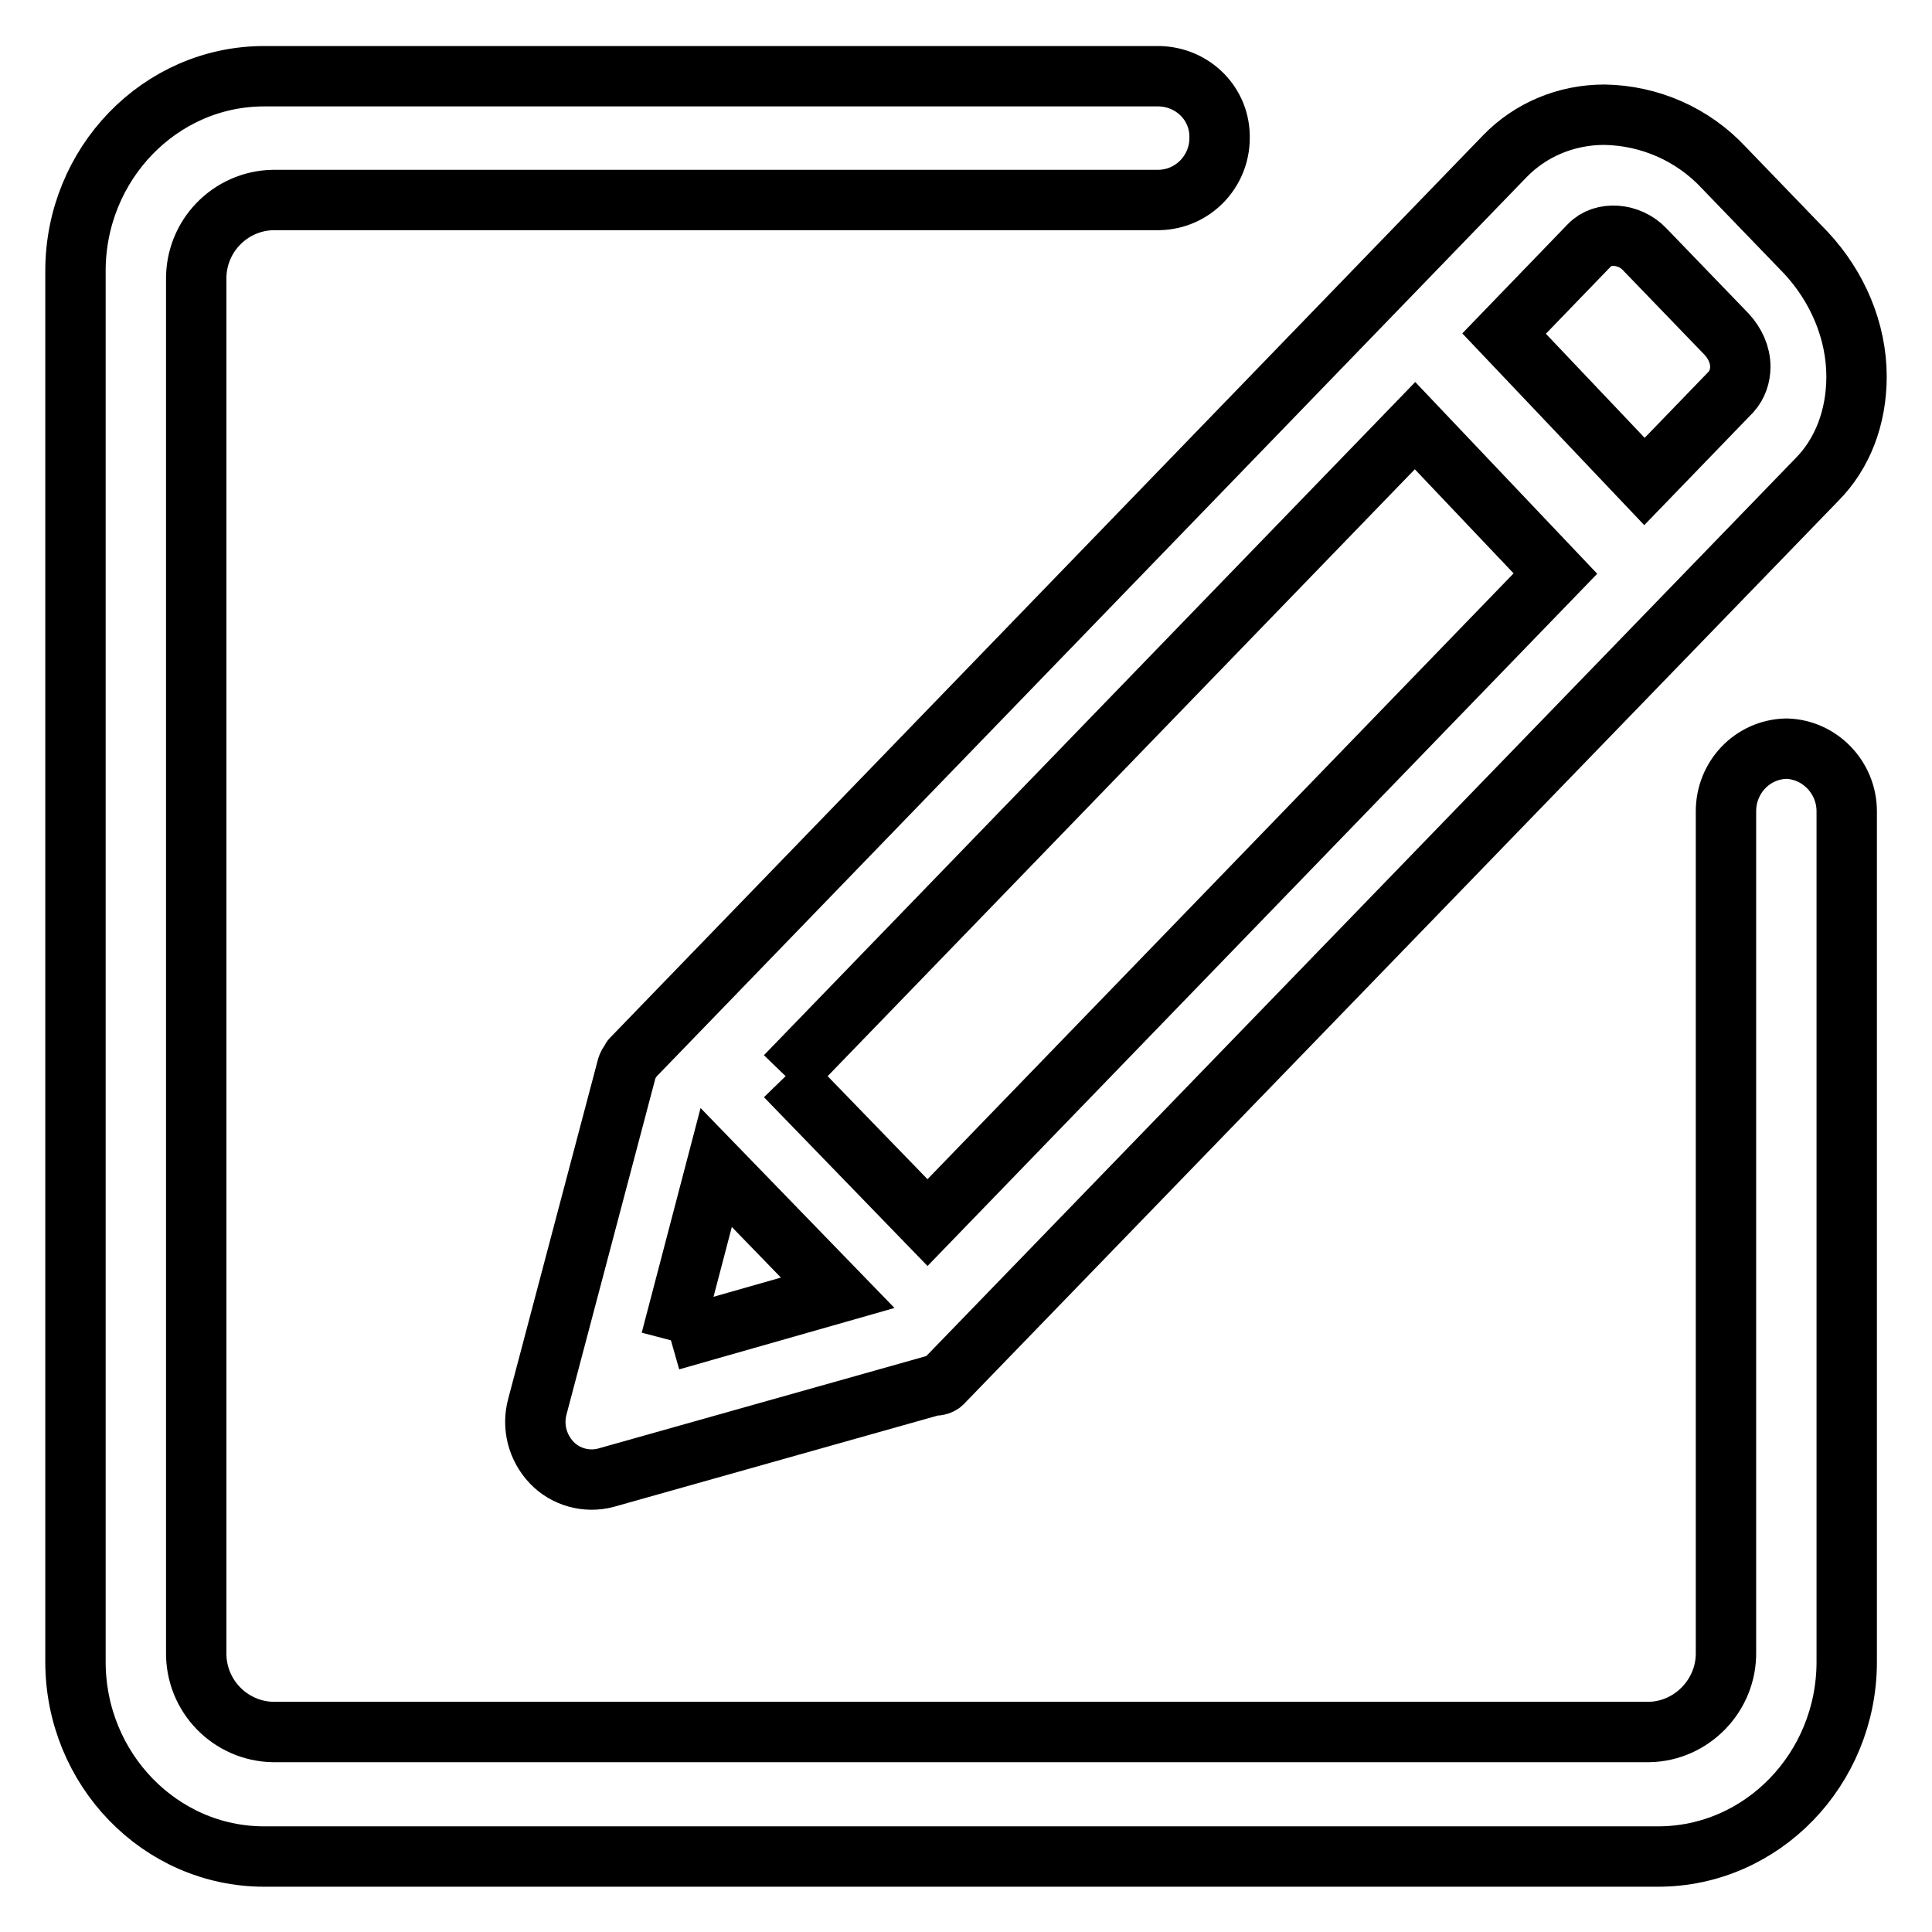
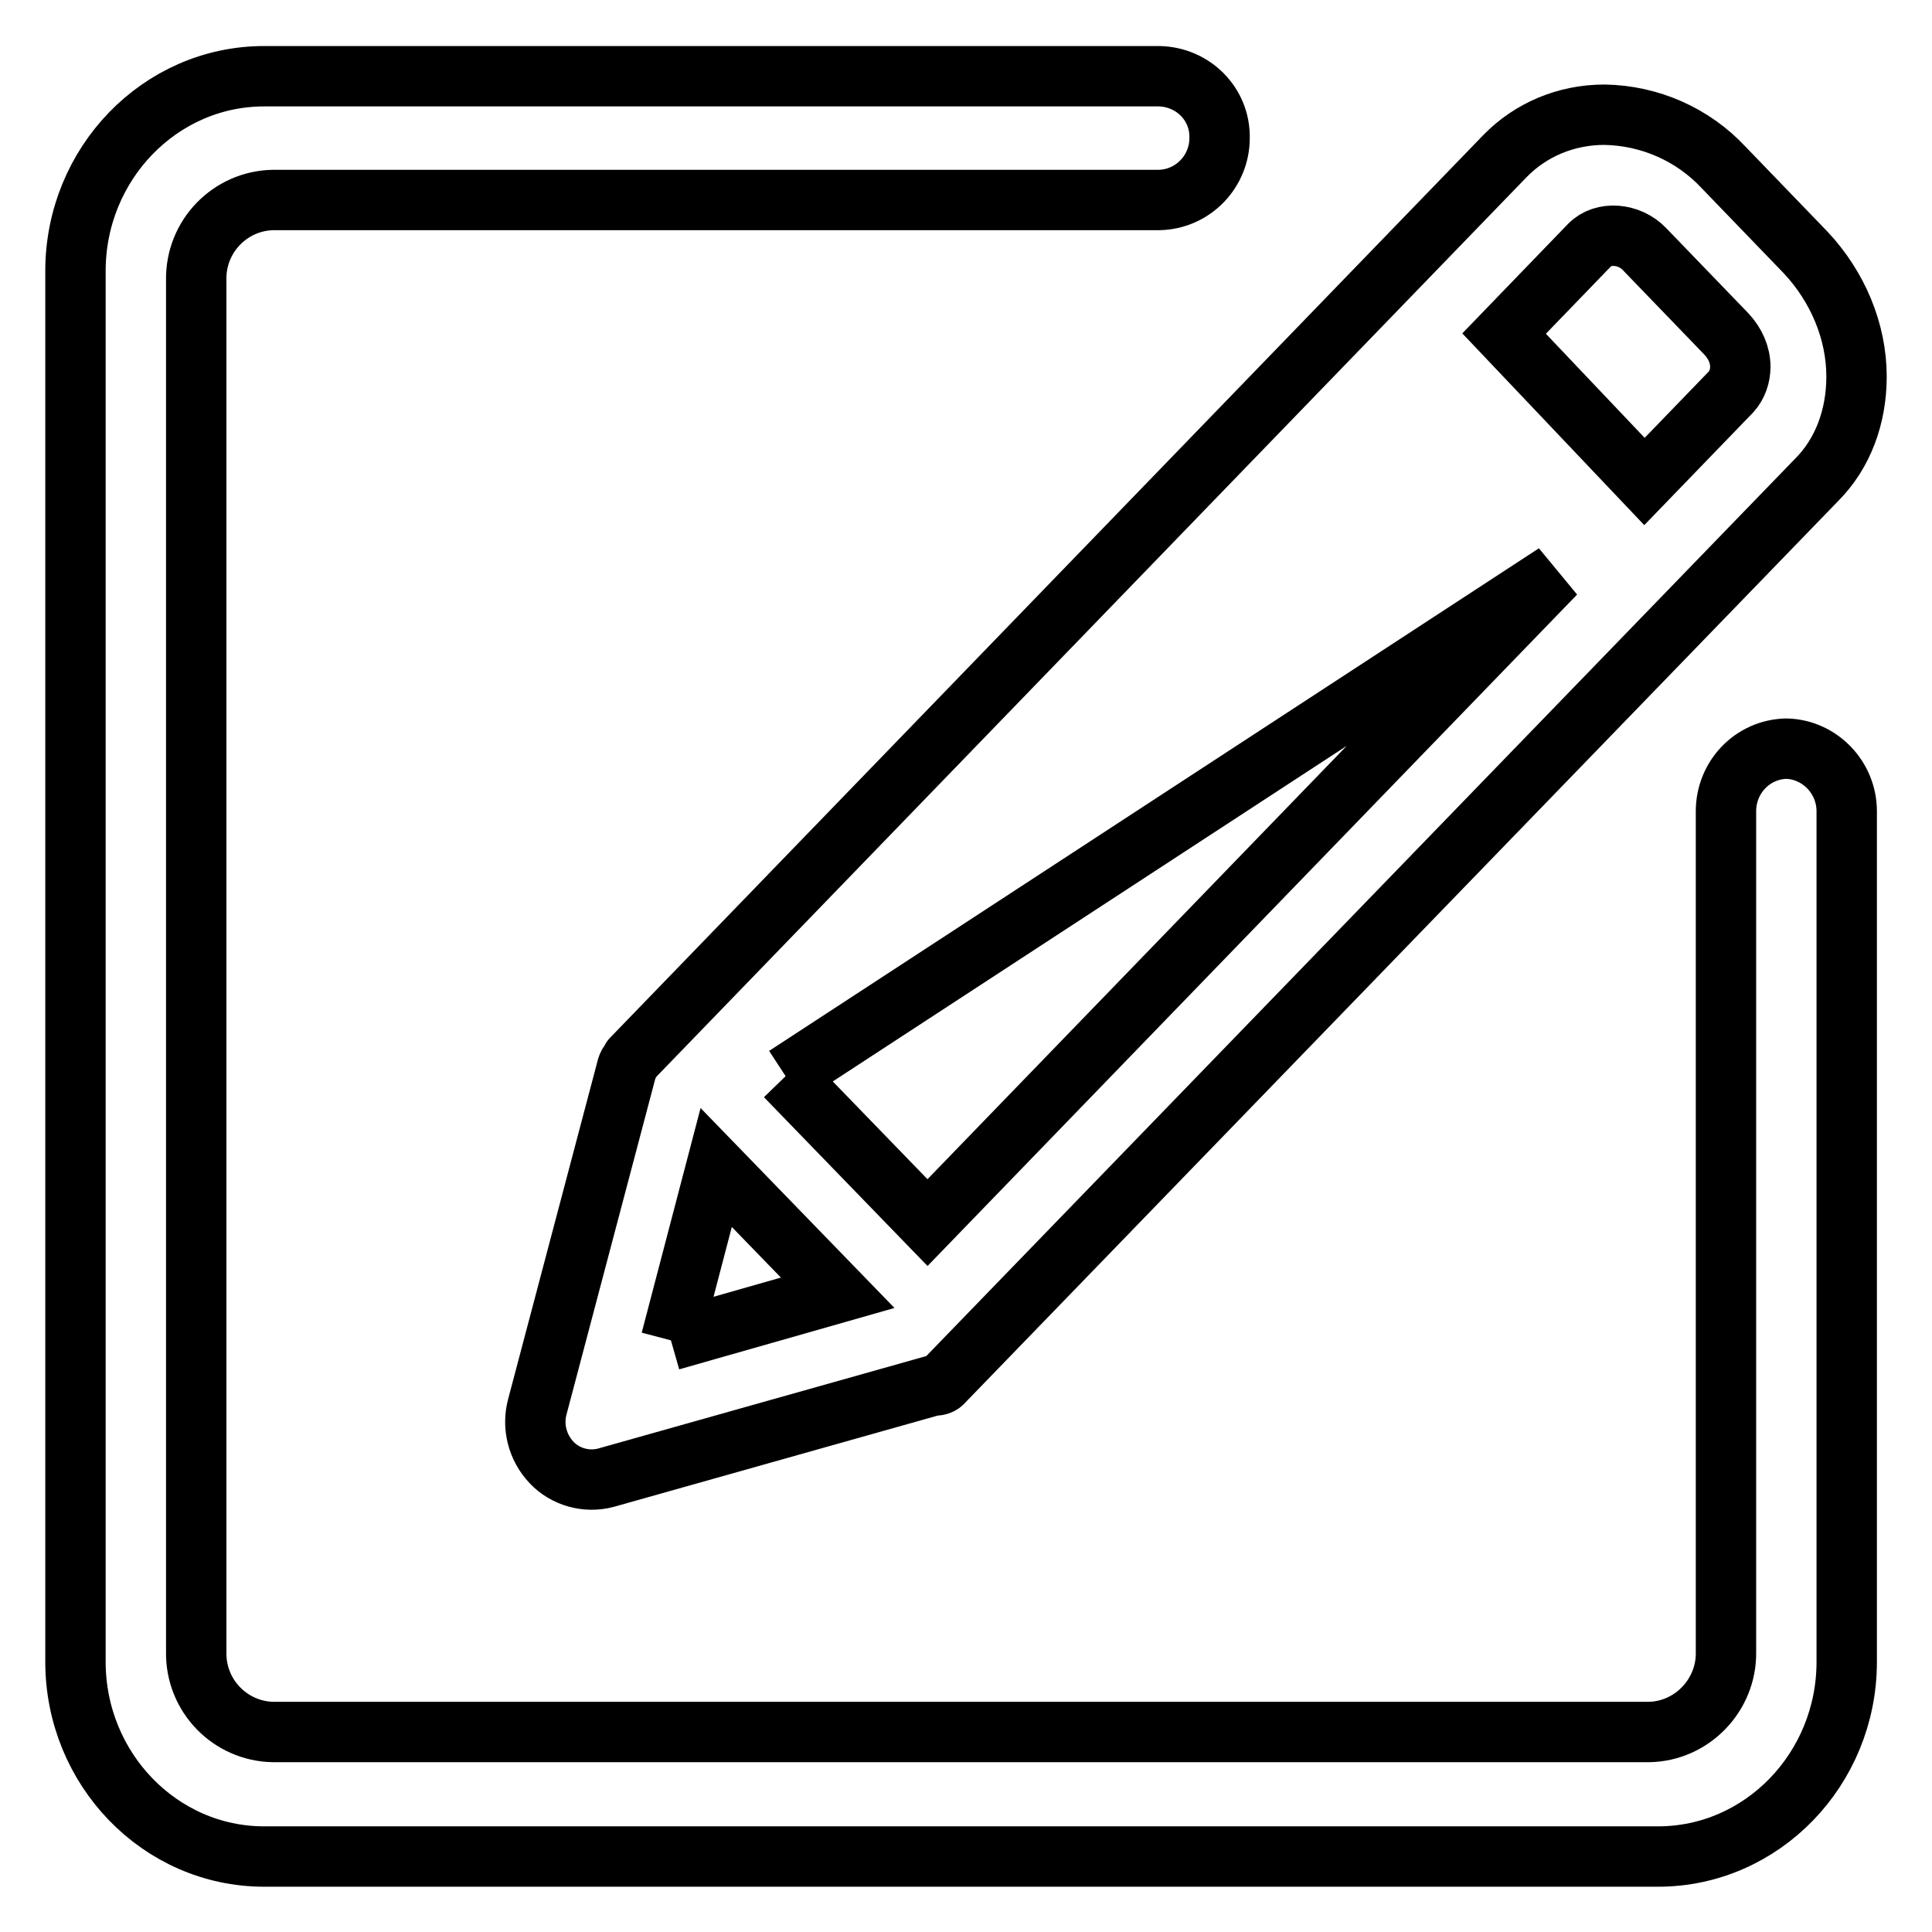
<svg xmlns="http://www.w3.org/2000/svg" version="1.1" x="0px" y="0px" viewBox="0 0 256 256" enable-background="new 0 0 256 256" xml:space="preserve">
  <g>
-     <path stroke-width="8" fill-opacity="0" stroke="#000000" d="M83.5,140.7c-0.2,0.2-0.3,0.4-0.4,0.7l-11.9,45c-0.7,2.6,0,5.4,1.9,7.4c1.8,1.9,4.6,2.7,7.2,2l43.3-12.2 l0.1,0c0.5,0,1-0.1,1.3-0.5L240.7,63.6c3.5-3.5,5.3-8.4,5.3-13.7c0-6-2.5-11.9-6.7-16.4l-10.9-11.3c-4.1-4.4-9.8-6.9-15.8-7 c-5.1,0-9.8,2-13.2,5.5L83.7,140.3C83.6,140.4,83.6,140.6,83.5,140.7L83.5,140.7z M229.4,51.9l-11.5,11.9l-18.6-19.6l11.3-11.7 c1.8-1.9,5.3-1.6,7.3,0.5l10.9,11.3c1.1,1.2,1.8,2.7,1.8,4.3C230.6,49.8,230.2,51,229.4,51.9L229.4,51.9z M104.1,142.6l83.4-86.2 L206.1,76l-83.2,86L104.1,142.6 M88.9,177.6l6-22.9l16.1,16.6L88.9,177.6 M236.7,99.2c-4.5,0.1-8,3.8-8,8.3v111.4 c0.1,5.7-4.5,10.5-10.2,10.6c0,0,0,0,0,0H36.2c-5.7-0.1-10.3-4.8-10.2-10.6V37.1c-0.1-5.8,4.5-10.5,10.2-10.6h117.4 c4.5-0.1,8-3.8,8-8.2c0,0,0,0,0,0c0.1-4.5-3.5-8.1-8-8.2H35c-13.8,0-25,11.6-25,25.8v184.3c0,14.2,11.2,25.8,25,25.8h184.7 c13.8,0,25-11.6,25-25.8V107.5C244.7,103,241.1,99.3,236.7,99.2z" />
+     <path stroke-width="8" fill-opacity="0" stroke="#000000" d="M83.5,140.7c-0.2,0.2-0.3,0.4-0.4,0.7l-11.9,45c-0.7,2.6,0,5.4,1.9,7.4c1.8,1.9,4.6,2.7,7.2,2l43.3-12.2 l0.1,0c0.5,0,1-0.1,1.3-0.5L240.7,63.6c3.5-3.5,5.3-8.4,5.3-13.7c0-6-2.5-11.9-6.7-16.4l-10.9-11.3c-4.1-4.4-9.8-6.9-15.8-7 c-5.1,0-9.8,2-13.2,5.5L83.7,140.3C83.6,140.4,83.6,140.6,83.5,140.7L83.5,140.7z M229.4,51.9l-11.5,11.9l-18.6-19.6l11.3-11.7 c1.8-1.9,5.3-1.6,7.3,0.5l10.9,11.3c1.1,1.2,1.8,2.7,1.8,4.3C230.6,49.8,230.2,51,229.4,51.9L229.4,51.9z M104.1,142.6L206.1,76l-83.2,86L104.1,142.6 M88.9,177.6l6-22.9l16.1,16.6L88.9,177.6 M236.7,99.2c-4.5,0.1-8,3.8-8,8.3v111.4 c0.1,5.7-4.5,10.5-10.2,10.6c0,0,0,0,0,0H36.2c-5.7-0.1-10.3-4.8-10.2-10.6V37.1c-0.1-5.8,4.5-10.5,10.2-10.6h117.4 c4.5-0.1,8-3.8,8-8.2c0,0,0,0,0,0c0.1-4.5-3.5-8.1-8-8.2H35c-13.8,0-25,11.6-25,25.8v184.3c0,14.2,11.2,25.8,25,25.8h184.7 c13.8,0,25-11.6,25-25.8V107.5C244.7,103,241.1,99.3,236.7,99.2z" />
  </g>
</svg>